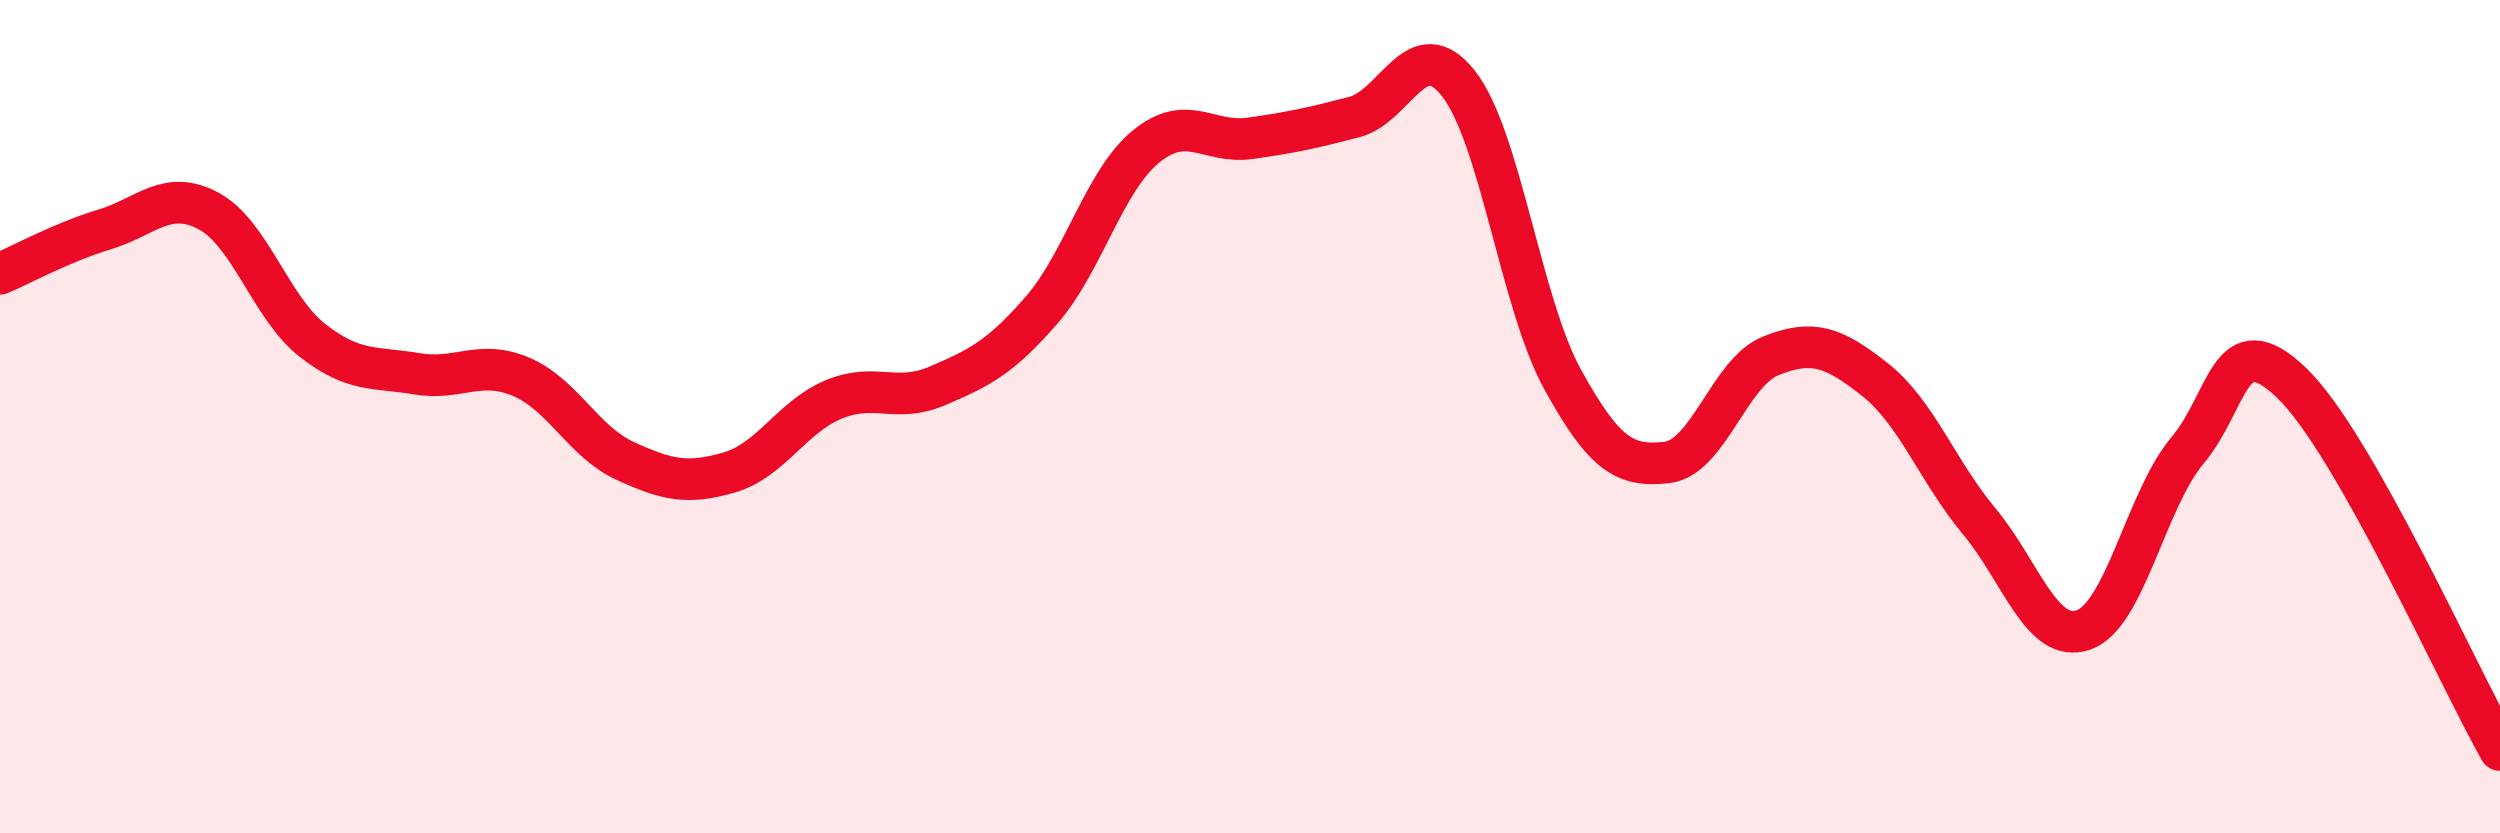
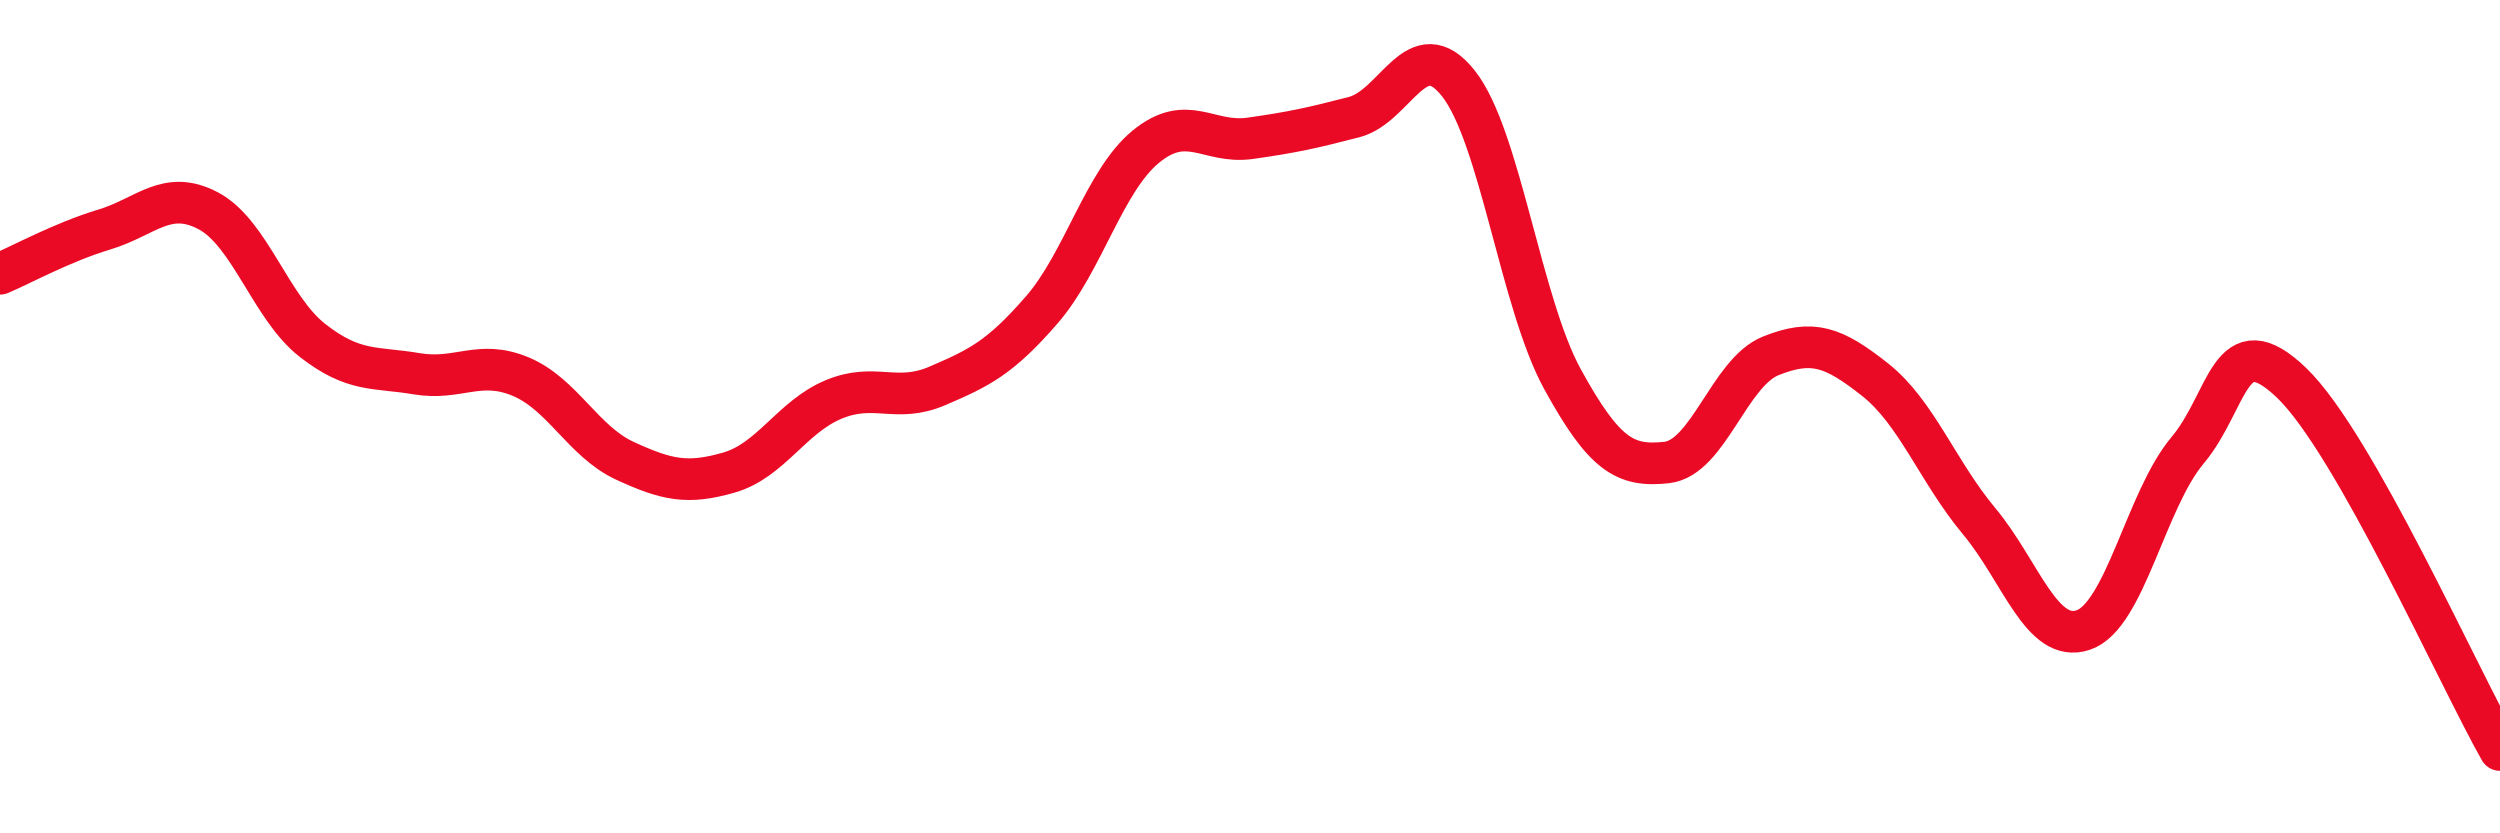
<svg xmlns="http://www.w3.org/2000/svg" width="60" height="20" viewBox="0 0 60 20">
-   <path d="M 0,6.57 C 0.5,6.36 1.5,5.81 2.5,5.51 C 3.5,5.21 4,4.53 5,5.06 C 6,5.59 6.5,7.39 7.5,8.17 C 8.5,8.95 9,8.8 10,8.97 C 11,9.14 11.5,8.62 12.5,9.04 C 13.5,9.46 14,10.6 15,11.06 C 16,11.52 16.5,11.63 17.5,11.34 C 18.5,11.05 19,10.01 20,9.59 C 21,9.17 21.5,9.69 22.5,9.26 C 23.5,8.83 24,8.59 25,7.44 C 26,6.29 26.5,4.34 27.5,3.52 C 28.5,2.7 29,3.46 30,3.32 C 31,3.18 31.5,3.07 32.5,2.81 C 33.5,2.55 34,0.74 35,2 C 36,3.26 36.5,7.28 37.5,9.1 C 38.5,10.92 39,11.21 40,11.1 C 41,10.99 41.5,8.94 42.5,8.54 C 43.5,8.14 44,8.32 45,9.11 C 46,9.9 46.5,11.31 47.5,12.51 C 48.5,13.71 49,15.46 50,15.12 C 51,14.78 51.5,12 52.5,10.81 C 53.5,9.62 53.5,7.75 55,9.19 C 56.5,10.63 59,16.24 60,18L60 20L0 20Z" fill="#EB0A25" opacity="0.1" stroke-linecap="round" stroke-linejoin="round" />
  <path d="M 0,6.57 C 0.5,6.36 1.5,5.81 2.5,5.51 C 3.5,5.21 4,4.53 5,5.06 C 6,5.59 6.5,7.39 7.5,8.17 C 8.5,8.95 9,8.8 10,8.97 C 11,9.14 11.5,8.62 12.5,9.04 C 13.5,9.46 14,10.6 15,11.06 C 16,11.52 16.5,11.63 17.5,11.34 C 18.5,11.05 19,10.01 20,9.59 C 21,9.17 21.5,9.69 22.5,9.26 C 23.5,8.83 24,8.59 25,7.44 C 26,6.29 26.5,4.34 27.5,3.52 C 28.5,2.7 29,3.46 30,3.32 C 31,3.18 31.5,3.07 32.5,2.81 C 33.5,2.55 34,0.74 35,2 C 36,3.26 36.5,7.28 37.5,9.1 C 38.5,10.92 39,11.21 40,11.1 C 41,10.99 41.5,8.94 42.5,8.54 C 43.5,8.14 44,8.32 45,9.11 C 46,9.9 46.5,11.31 47.5,12.51 C 48.5,13.71 49,15.46 50,15.12 C 51,14.78 51.5,12 52.5,10.81 C 53.5,9.62 53.5,7.75 55,9.19 C 56.5,10.63 59,16.24 60,18" stroke="#EB0A25" stroke-width="1" fill="none" stroke-linecap="round" stroke-linejoin="round" />
</svg>